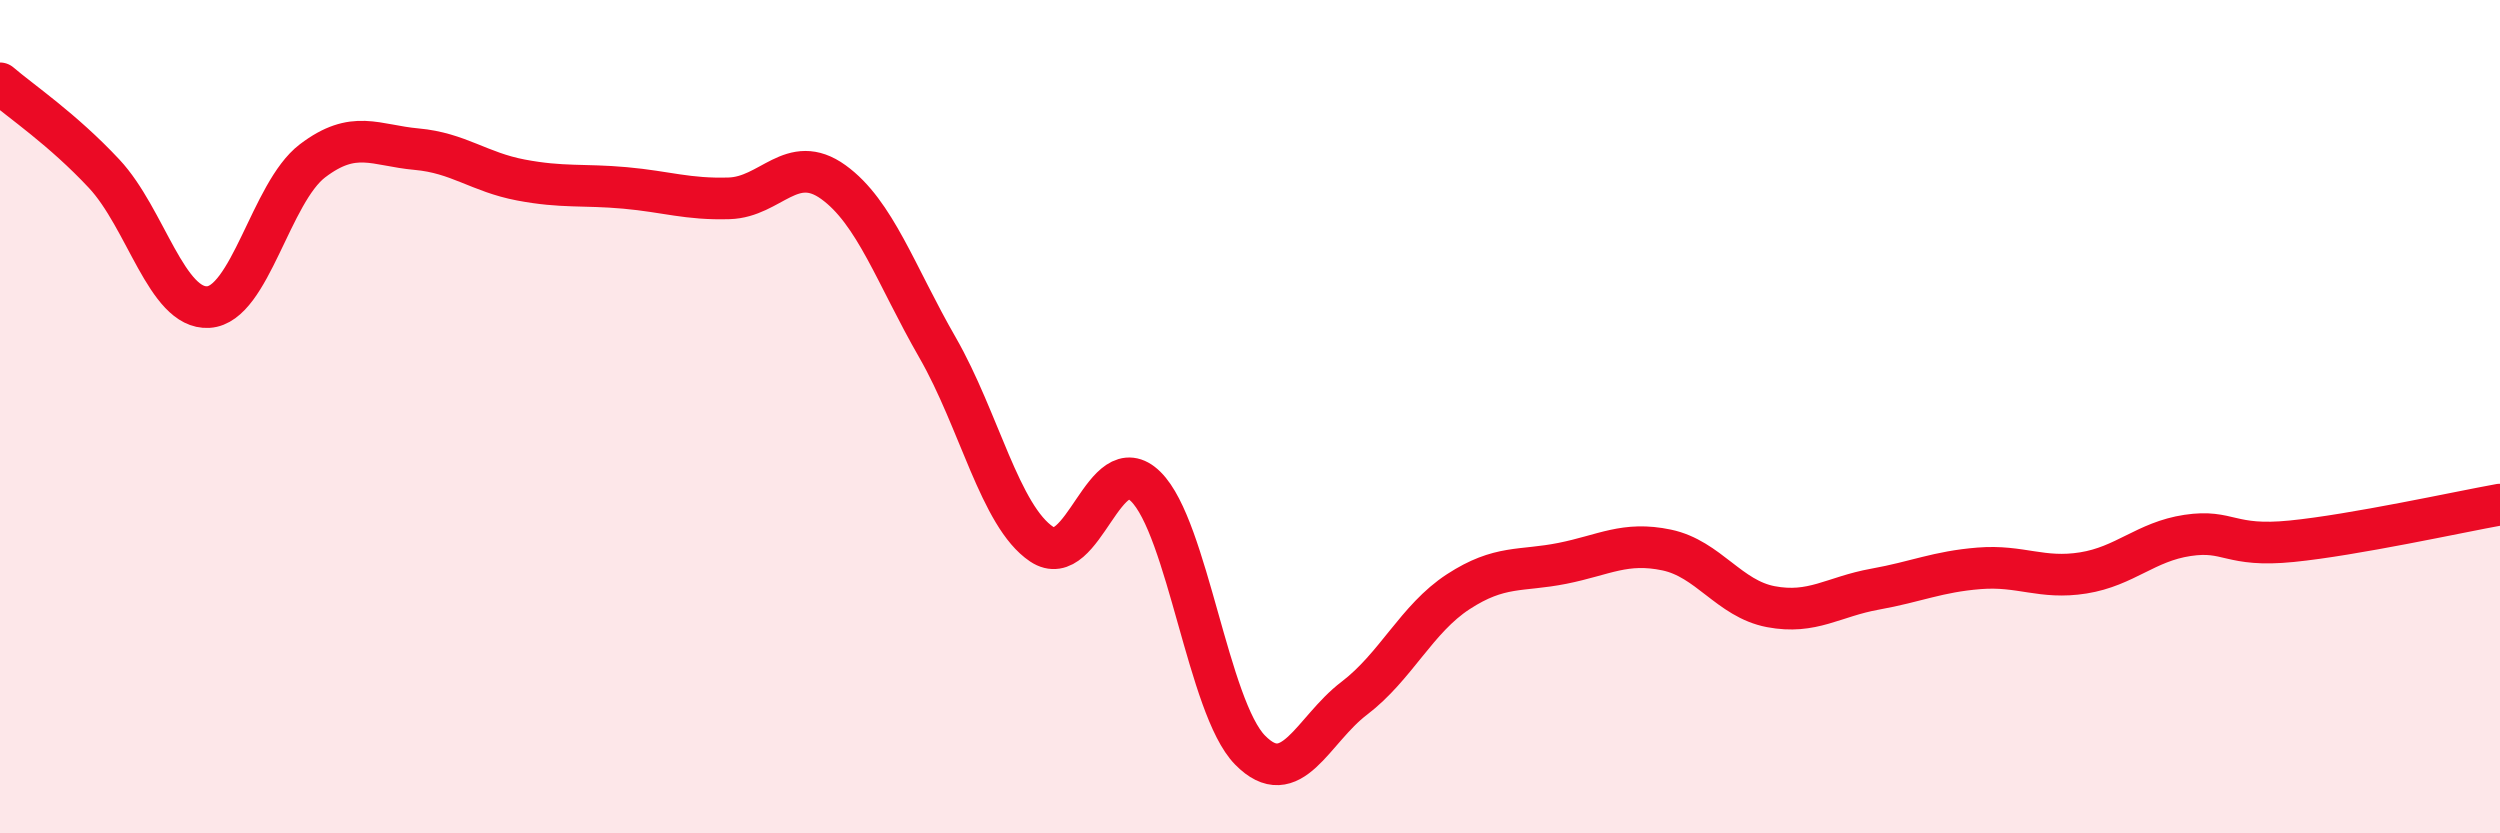
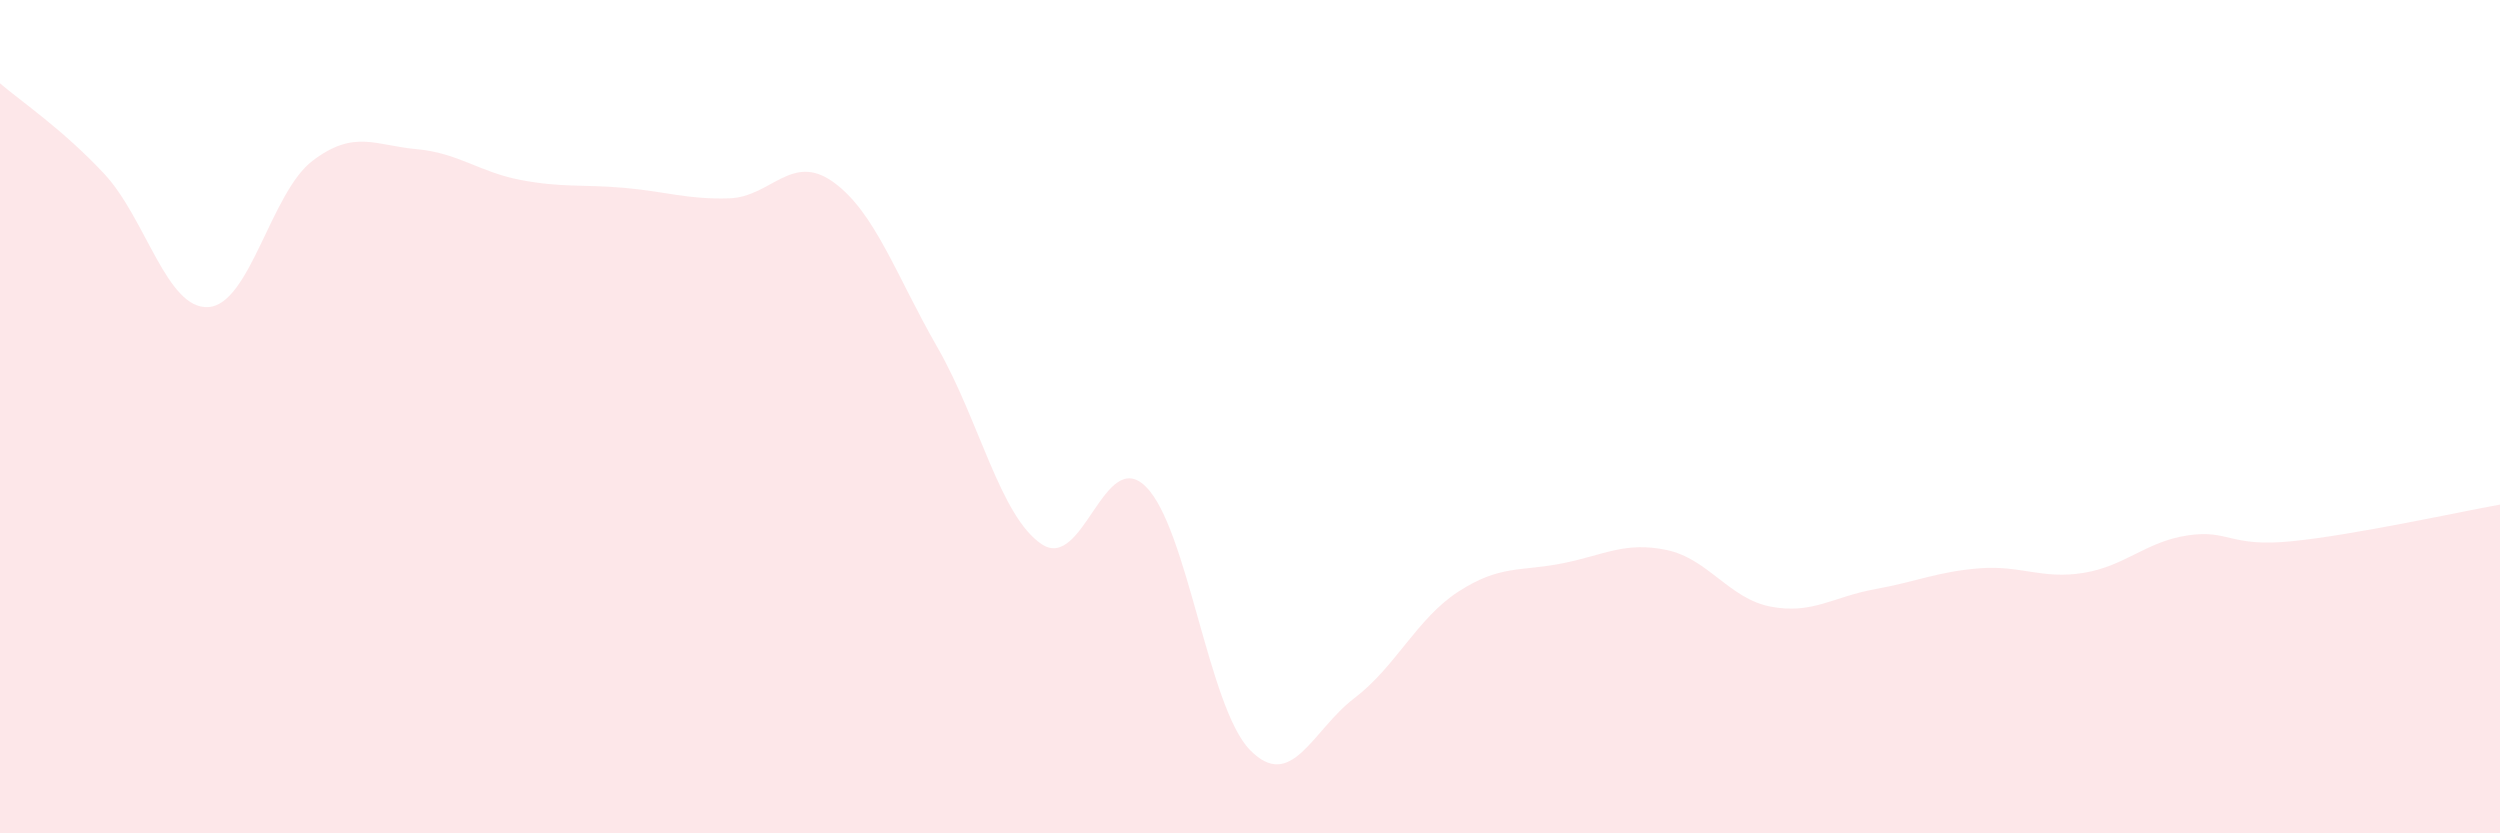
<svg xmlns="http://www.w3.org/2000/svg" width="60" height="20" viewBox="0 0 60 20">
  <path d="M 0,2 C 0.5,2.43 1.5,3.1 2.5,4.17 C 3.5,5.24 4,7.43 5,7.37 C 6,7.31 6.5,4.62 7.5,3.86 C 8.5,3.1 9,3.49 10,3.58 C 11,3.67 11.5,4.13 12.5,4.32 C 13.5,4.51 14,4.42 15,4.51 C 16,4.6 16.5,4.79 17.5,4.76 C 18.5,4.73 19,3.65 20,4.37 C 21,5.09 21.5,6.6 22.5,8.34 C 23.5,10.08 24,12.39 25,13.06 C 26,13.73 26.5,10.69 27.5,11.68 C 28.5,12.67 29,16.98 30,18 C 31,19.02 31.5,17.52 32.5,16.76 C 33.5,16 34,14.85 35,14.2 C 36,13.55 36.5,13.72 37.5,13.52 C 38.5,13.32 39,12.99 40,13.2 C 41,13.41 41.5,14.37 42.5,14.56 C 43.5,14.75 44,14.32 45,14.14 C 46,13.96 46.5,13.72 47.5,13.64 C 48.5,13.56 49,13.91 50,13.75 C 51,13.59 51.5,13 52.5,12.85 C 53.5,12.7 53.5,13.14 55,12.99 C 56.5,12.84 59,12.29 60,12.11L60 20L0 20Z" fill="#EB0A25" opacity="0.1" stroke-linecap="round" stroke-linejoin="round" />
-   <path d="M 0,2 C 0.5,2.43 1.5,3.1 2.5,4.17 C 3.5,5.24 4,7.43 5,7.37 C 6,7.31 6.5,4.62 7.5,3.86 C 8.5,3.1 9,3.49 10,3.58 C 11,3.67 11.5,4.13 12.5,4.32 C 13.5,4.51 14,4.42 15,4.51 C 16,4.6 16.5,4.79 17.5,4.76 C 18.5,4.73 19,3.65 20,4.37 C 21,5.09 21.5,6.6 22.5,8.34 C 23.5,10.08 24,12.39 25,13.06 C 26,13.73 26.5,10.69 27.5,11.68 C 28.5,12.67 29,16.98 30,18 C 31,19.02 31.5,17.52 32.5,16.76 C 33.5,16 34,14.85 35,14.2 C 36,13.55 36.5,13.72 37.5,13.52 C 38.5,13.32 39,12.99 40,13.2 C 41,13.41 41.5,14.37 42.5,14.56 C 43.5,14.75 44,14.32 45,14.14 C 46,13.96 46.5,13.72 47.5,13.64 C 48.5,13.56 49,13.91 50,13.75 C 51,13.59 51.5,13 52.5,12.85 C 53.5,12.7 53.5,13.14 55,12.99 C 56.5,12.84 59,12.29 60,12.11" stroke="#EB0A25" stroke-width="1" fill="none" stroke-linecap="round" stroke-linejoin="round" />
</svg>